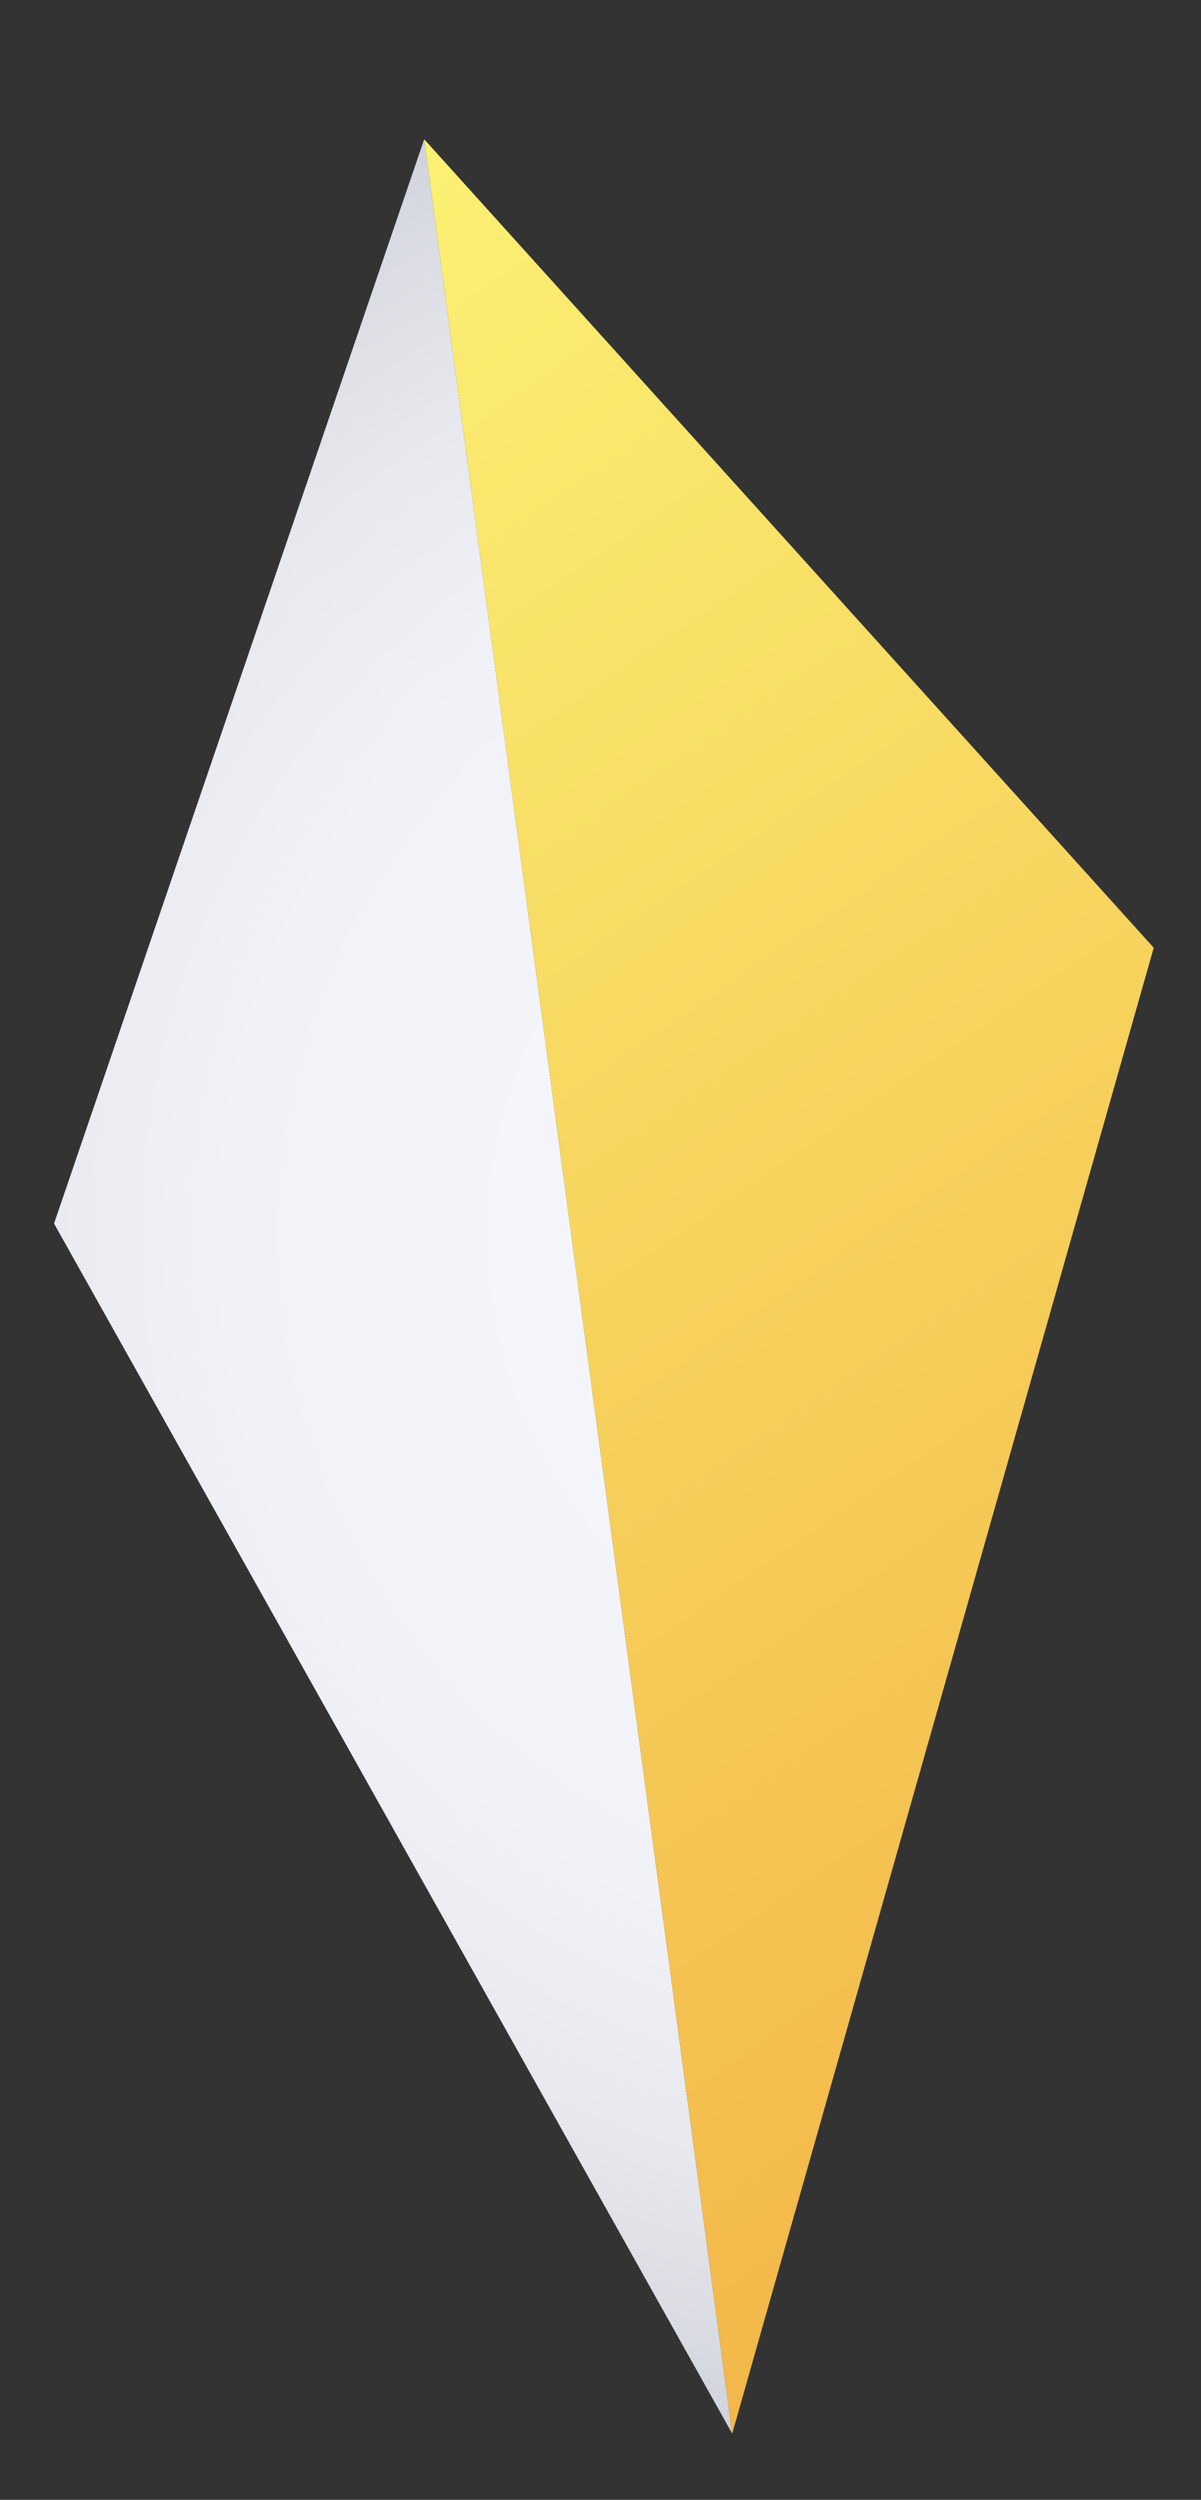
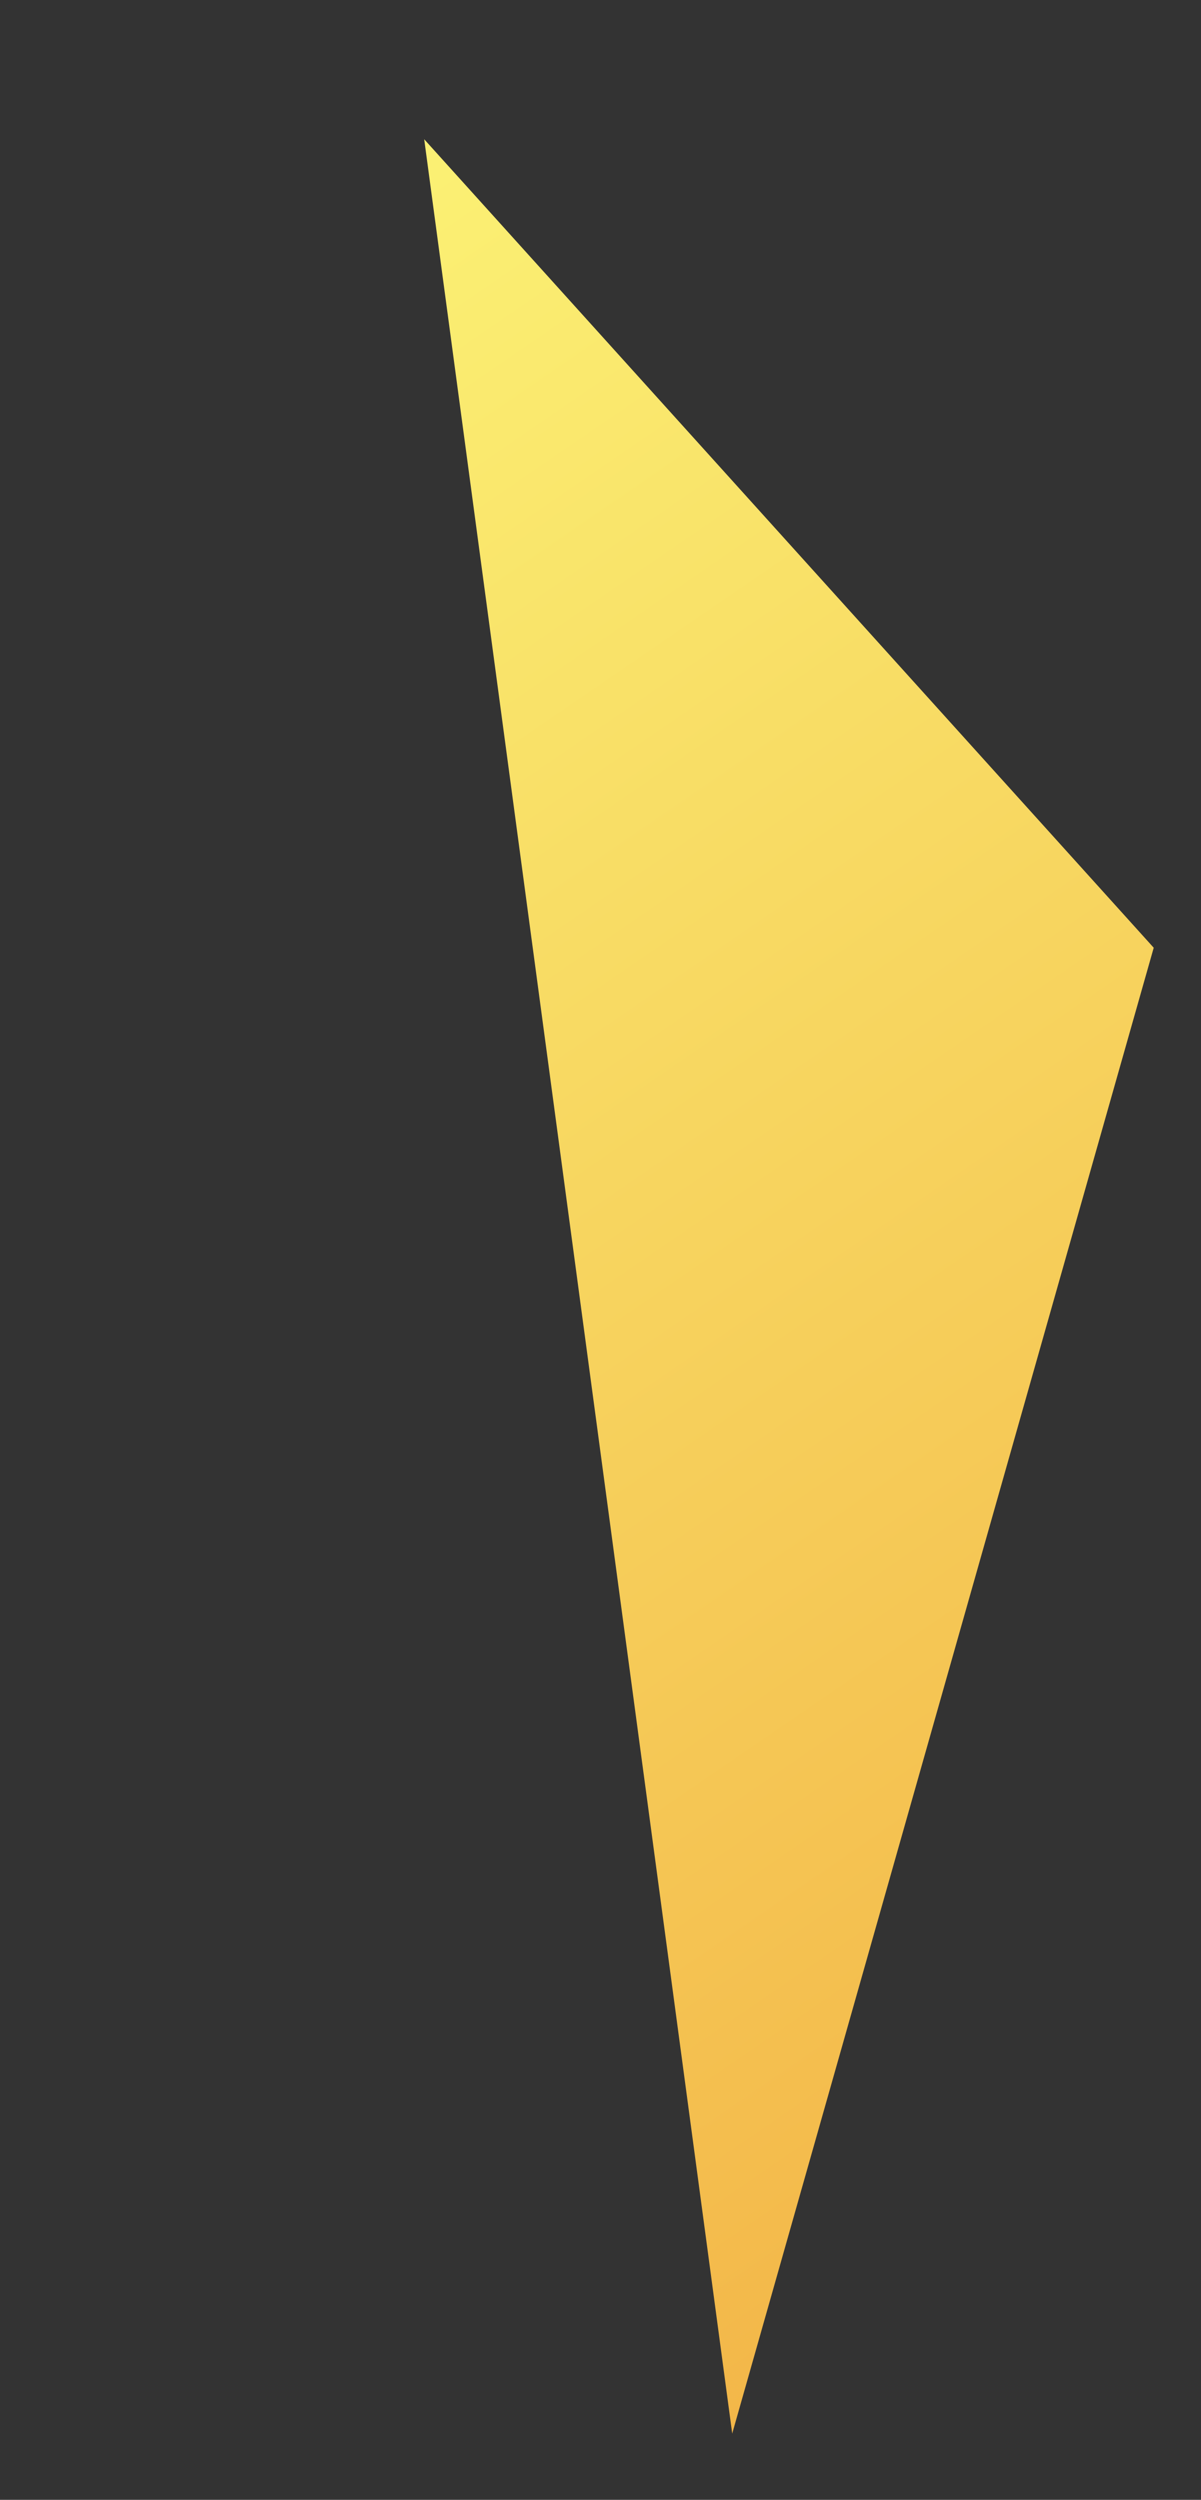
<svg xmlns="http://www.w3.org/2000/svg" version="1.1" id="Layer_1" x="0px" y="0px" viewBox="0 0 88.9 184.9" style="enable-background:new 0 0 88.9 184.9;" xml:space="preserve">
  <rect x="0" y="0" width="88.9" height="184.9" fill="#333333" stroke="none" />
  <style type="text/css">
	.st0{fill:url(#SVGID_1_);}
	.st1{fill:url(#SVGID_00000164503643253256967090000016885867519139987862_);}
</style>
  <radialGradient id="SVGID_1_" cx="-1110.764" cy="710.827" r="106.442" gradientTransform="matrix(0.565 0.825 0.825 -0.565 111.516 1409.3)" gradientUnits="userSpaceOnUse">
    <stop offset="0" style="stop-color:#F6F6FB" />
    <stop offset="0.287" style="stop-color:#F4F5FB" />
    <stop offset="0.504" style="stop-color:#F1F2F7" />
    <stop offset="0.657" style="stop-color:#E8E9EE" />
    <stop offset="0.79" style="stop-color:#D9DBE2" />
    <stop offset="0.911" style="stop-color:#C5C8D3" />
    <stop offset="1" style="stop-color:#B2B8C5" />
  </radialGradient>
-   <polygon class="st0" points="4,90.5 54.2,180 31.4,10.3 " />
  <linearGradient id="SVGID_00000070802059484667593310000000434192564202537604_" gradientUnits="userSpaceOnUse" x1="-1199.888" y1="690.703" x2="-1046.914" y2="690.703" gradientTransform="matrix(0.565 0.825 0.825 -0.565 111.516 1409.3)">
    <stop offset="0" style="stop-color:#FBF174" />
    <stop offset="1" style="stop-color:#F3B749" />
  </linearGradient>
  <polygon style="fill:url(#SVGID_00000070802059484667593310000000434192564202537604_);" points="54.2,180 85.4,70.1 31.4,10.3 " />
</svg>